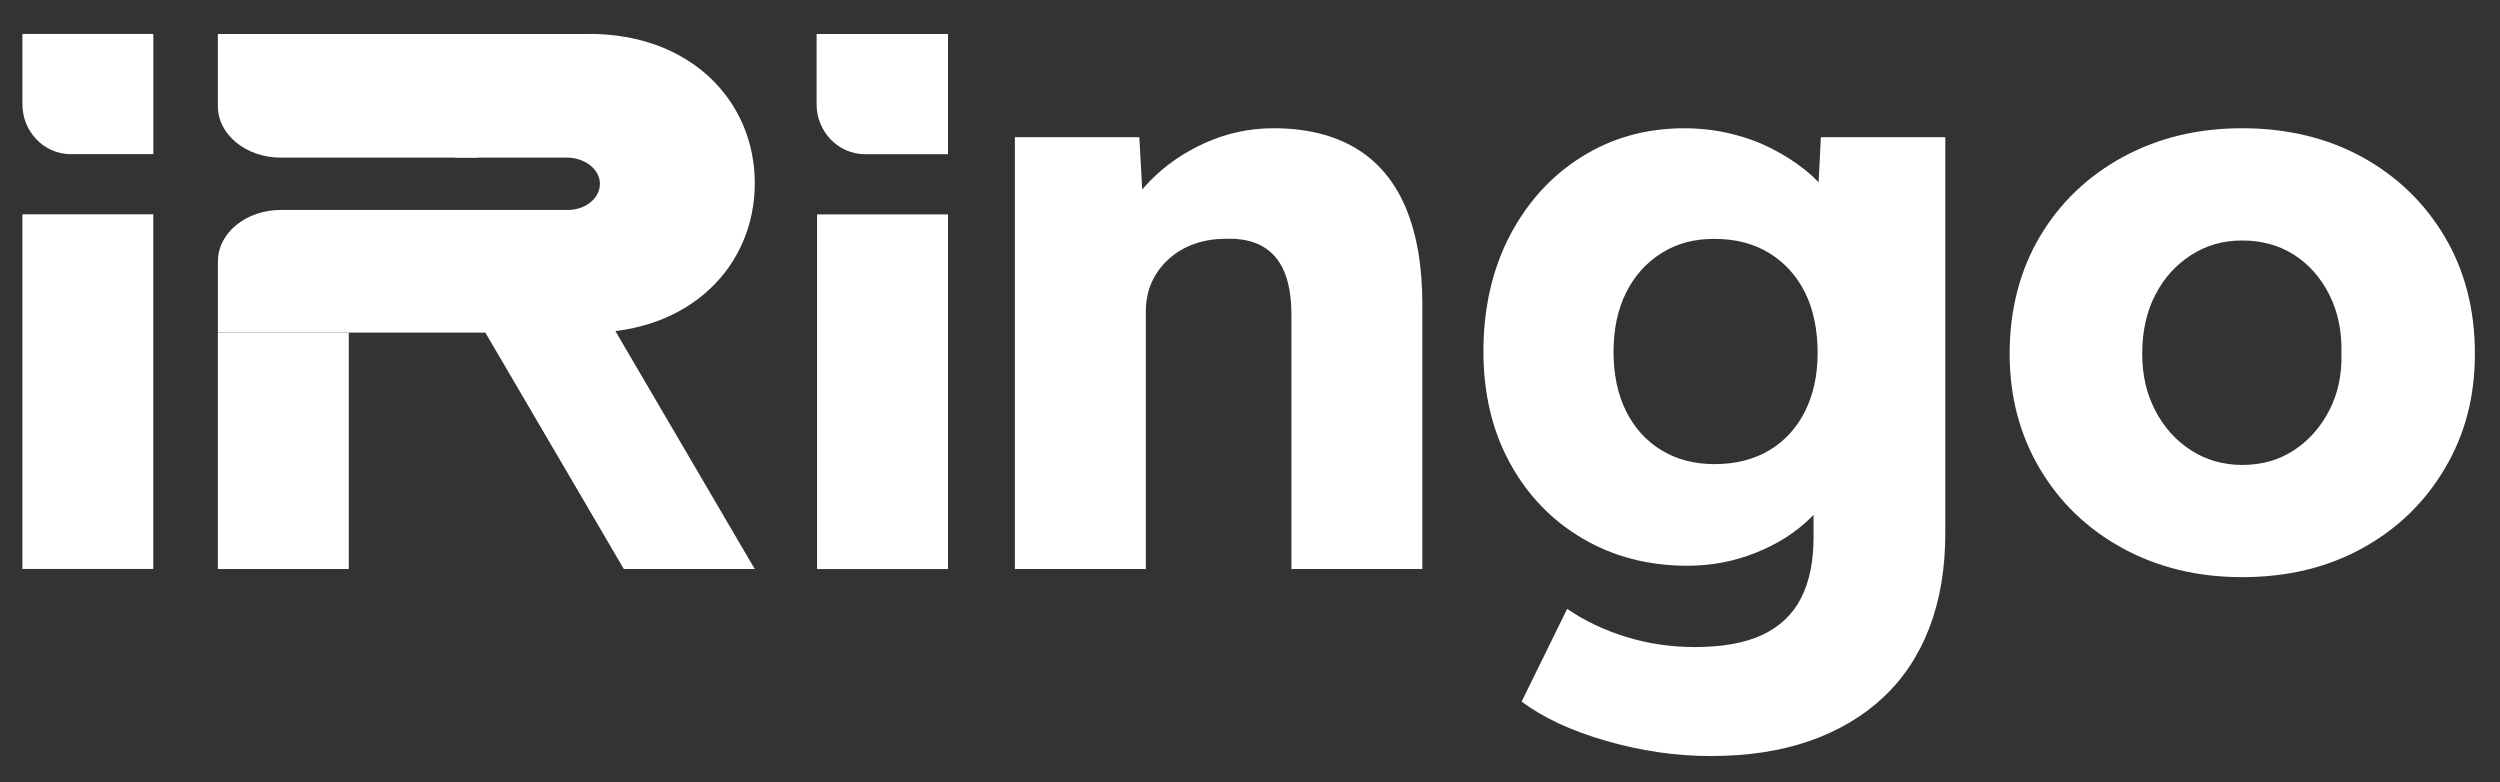
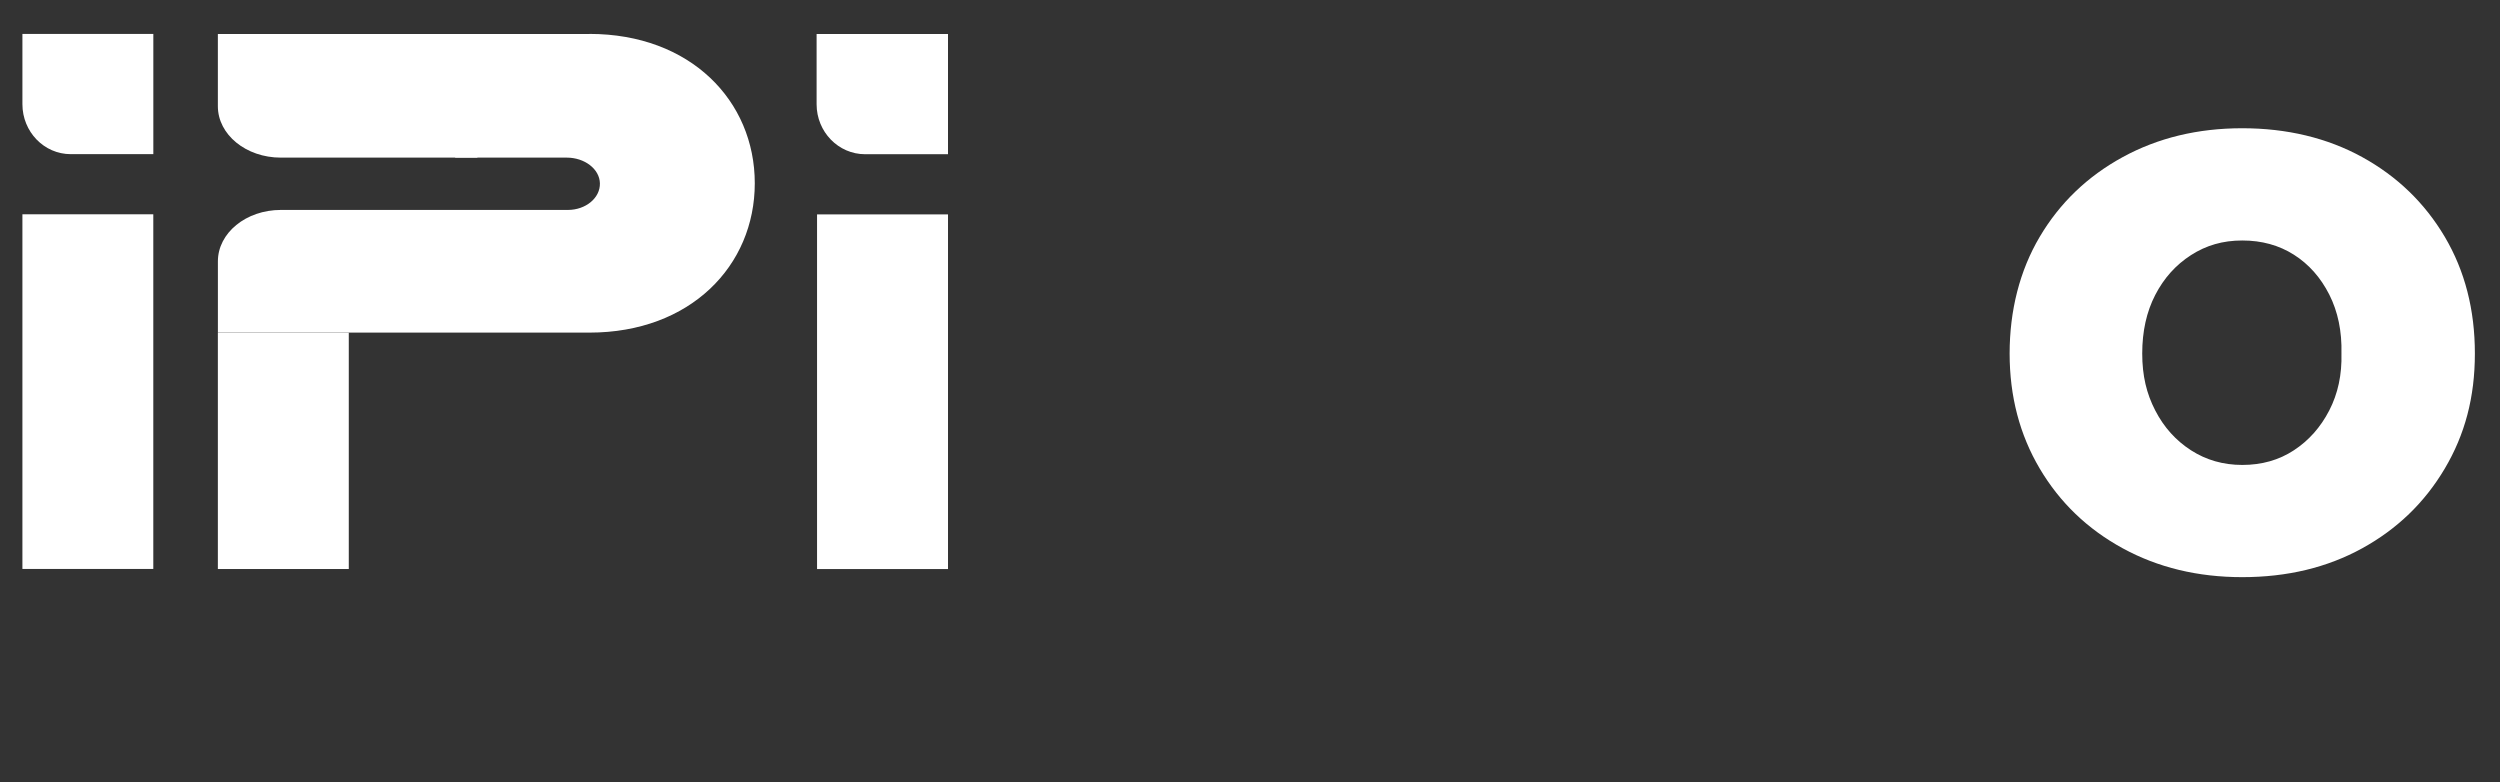
<svg xmlns="http://www.w3.org/2000/svg" id="Layer_1" data-name="Layer 1" viewBox="0 0 728.32 227.84">
  <rect x="0" y="0" width="728.32" height="227.84" fill="#333333" stroke="none" />
  <defs>
    <style>
      .cls-1 {
        fill: #fff;
      }
    </style>
  </defs>
-   <path class="cls-1" d="M295.67,165.77V39.97h36.25l1.42,25.58-7.82,2.84c1.73-5.69,4.86-10.86,9.36-15.52,4.5-4.66,9.91-8.41,16.23-11.25,6.31-2.84,12.95-4.26,19.9-4.26,9.48,0,17.45,1.94,23.93,5.8,6.47,3.87,11.33,9.64,14.57,17.29,3.24,7.67,4.86,17.1,4.86,28.31v77h-38.15v-74.16c0-5.05-.71-9.24-2.13-12.56s-3.56-5.76-6.4-7.34c-2.84-1.58-6.4-2.29-10.66-2.13-3.32,0-6.4.51-9.24,1.54-2.84,1.03-5.33,2.53-7.46,4.5-2.13,1.97-3.75,4.23-4.86,6.75-1.11,2.53-1.66,5.37-1.66,8.53v74.87h-38.14Z" />
-   <path class="cls-1" d="M498.5,220.26c-10.11,0-20.26-1.46-30.45-4.38-10.19-2.92-18.44-6.75-24.76-11.49l13.27-27.01c5.05,3.47,10.78,6.2,17.18,8.17,6.4,1.97,13.07,2.96,20.02,2.96,8.05,0,14.61-1.19,19.66-3.55,5.05-2.37,8.8-5.92,11.25-10.66,2.45-4.74,3.67-10.66,3.67-17.77v-20.85l7.11,1.42c-.95,4.9-3.59,9.48-7.94,13.74-4.35,4.27-9.68,7.67-15.99,10.19-6.32,2.53-12.95,3.79-19.9,3.79-11.37,0-21.56-2.64-30.56-7.93-9-5.29-16.08-12.64-21.2-22.03-5.14-9.4-7.7-20.26-7.7-32.58s2.56-23.85,7.7-33.64c5.13-9.79,12.12-17.45,20.97-22.98,8.84-5.52,18.79-8.29,29.85-8.29,4.58,0,9.04.51,13.38,1.54,4.34,1.03,8.37,2.49,12.08,4.38,3.71,1.89,7.03,4.03,9.95,6.39,2.92,2.37,5.33,4.98,7.23,7.82,1.89,2.84,3.08,5.69,3.55,8.53l-7.82,2.37,1.42-28.43h36.25v115.38c0,10.27-1.54,19.42-4.62,27.48-3.08,8.05-7.58,14.84-13.5,20.37-5.92,5.53-13.07,9.75-21.44,12.67-8.38,2.92-17.93,4.38-28.67,4.38ZM499.45,135.21c6.16,0,11.49-1.34,15.99-4.03,4.5-2.68,7.97-6.47,10.42-11.37,2.45-4.9,3.67-10.58,3.67-17.06s-1.22-12.64-3.67-17.53c-2.45-4.89-5.92-8.72-10.42-11.49-4.5-2.76-9.83-4.14-15.99-4.14s-10.98,1.38-15.4,4.14c-4.43,2.77-7.86,6.6-10.31,11.49-2.45,4.9-3.67,10.66-3.67,17.3s1.22,12.4,3.67,17.29c2.45,4.9,5.88,8.69,10.31,11.37,4.42,2.69,9.55,4.03,15.4,4.03Z" />
  <path class="cls-1" d="M653.23,168.14c-12.95,0-24.56-2.8-34.83-8.41-10.27-5.6-18.33-13.35-24.17-23.22-5.84-9.87-8.77-21.05-8.77-33.52s2.92-24.13,8.77-34c5.84-9.87,13.9-17.61,24.17-23.22,10.27-5.61,21.87-8.41,34.83-8.41s24.76,2.8,34.95,8.41c10.19,5.61,18.2,13.35,24.05,23.22,5.84,9.87,8.77,21.2,8.77,34s-2.92,23.65-8.77,33.52c-5.84,9.87-13.86,17.62-24.05,23.22-10.19,5.61-21.84,8.41-34.95,8.41ZM653.23,135.45c5.69,0,10.7-1.42,15.04-4.27,4.34-2.84,7.78-6.71,10.31-11.61,2.53-4.9,3.71-10.42,3.55-16.58.16-6.47-1.03-12.2-3.55-17.18-2.53-4.98-5.96-8.85-10.31-11.61-4.35-2.76-9.36-4.14-15.04-4.14s-10.51,1.42-14.93,4.26c-4.42,2.84-7.9,6.72-10.42,11.61-2.53,4.9-3.79,10.59-3.79,17.06s1.26,11.69,3.79,16.58c2.52,4.9,6,8.76,10.42,11.61,4.42,2.84,9.4,4.27,14.93,4.27Z" />
  <g>
-     <polygon class="cls-1" points="141.14 96.46 181.74 165.77 219.88 165.77 178.03 94.31 141.14 96.46" />
    <g>
      <path class="cls-1" d="M171.71,9.9h-39.1v36.02h32.52c5.14,0,9.54,3.28,9.64,7.48.1,4.27-4.12,7.76-9.33,7.76h-83.63c-10.12,0-18.33,6.7-18.33,14.97v20.77h108.24c29.42,0,48.17-19.48,48.17-43.51s-18.75-43.51-48.17-43.51Z" />
-       <path class="cls-1" d="M81.8,45.92h57.27V9.9H63.47v21.05c0,8.27,8.21,14.97,18.33,14.97Z" />
+       <path class="cls-1" d="M81.8,45.92h57.27V9.9H63.47v21.05c0,8.27,8.21,14.97,18.33,14.97" />
    </g>
  </g>
  <rect class="cls-1" x="63.47" y="96.91" width="38.14" height="68.86" />
  <g>
    <path class="cls-1" d="M238.03,165.77V62.46h38.15v103.32h-38.15Z" />
    <path class="cls-1" d="M252.03,44.93h24.15V9.9h-38.28v20.47c0,8.04,6.33,14.56,14.13,14.56Z" />
  </g>
  <path class="cls-1" d="M20.61,44.91h24.06V9.88H6.53v20.47c0,8.04,6.3,14.56,14.08,14.56Z" />
  <rect class="cls-1" x="6.53" y="62.43" width="38.13" height="103.32" />
</svg>